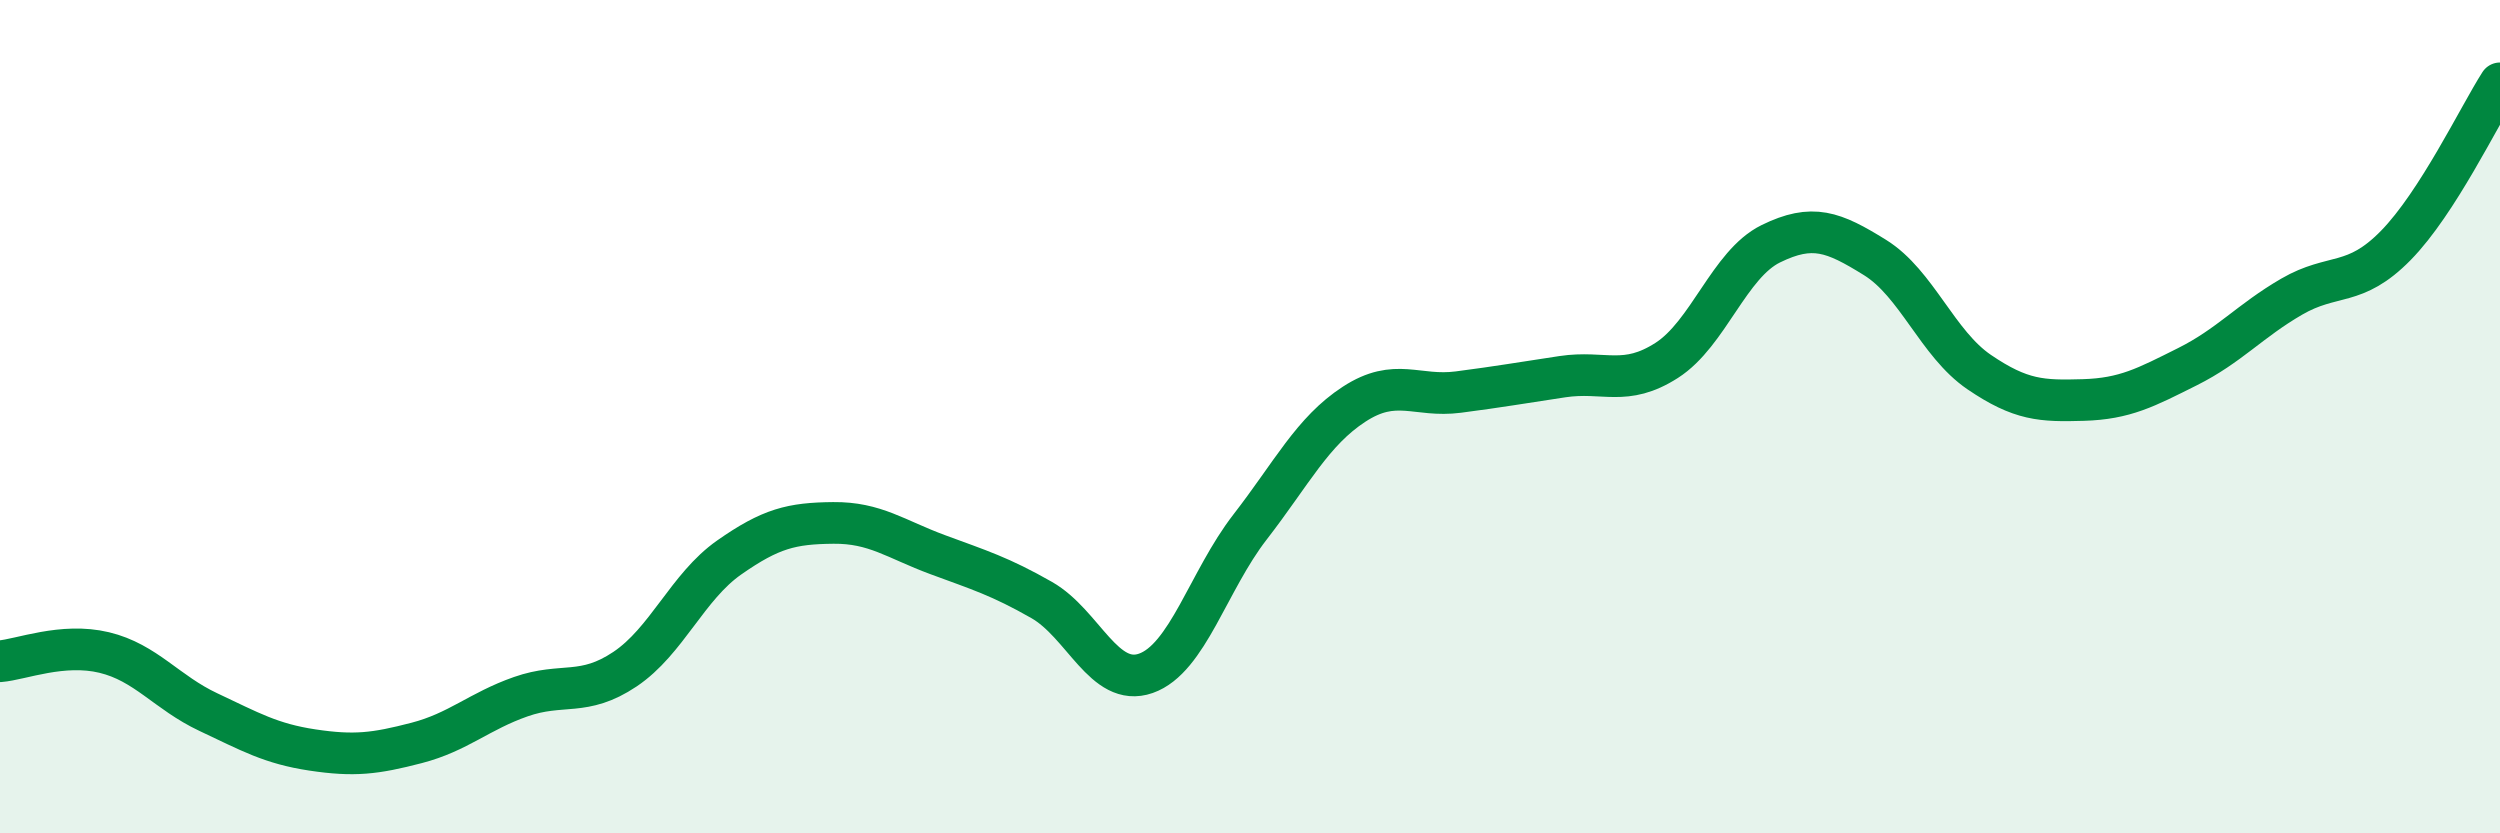
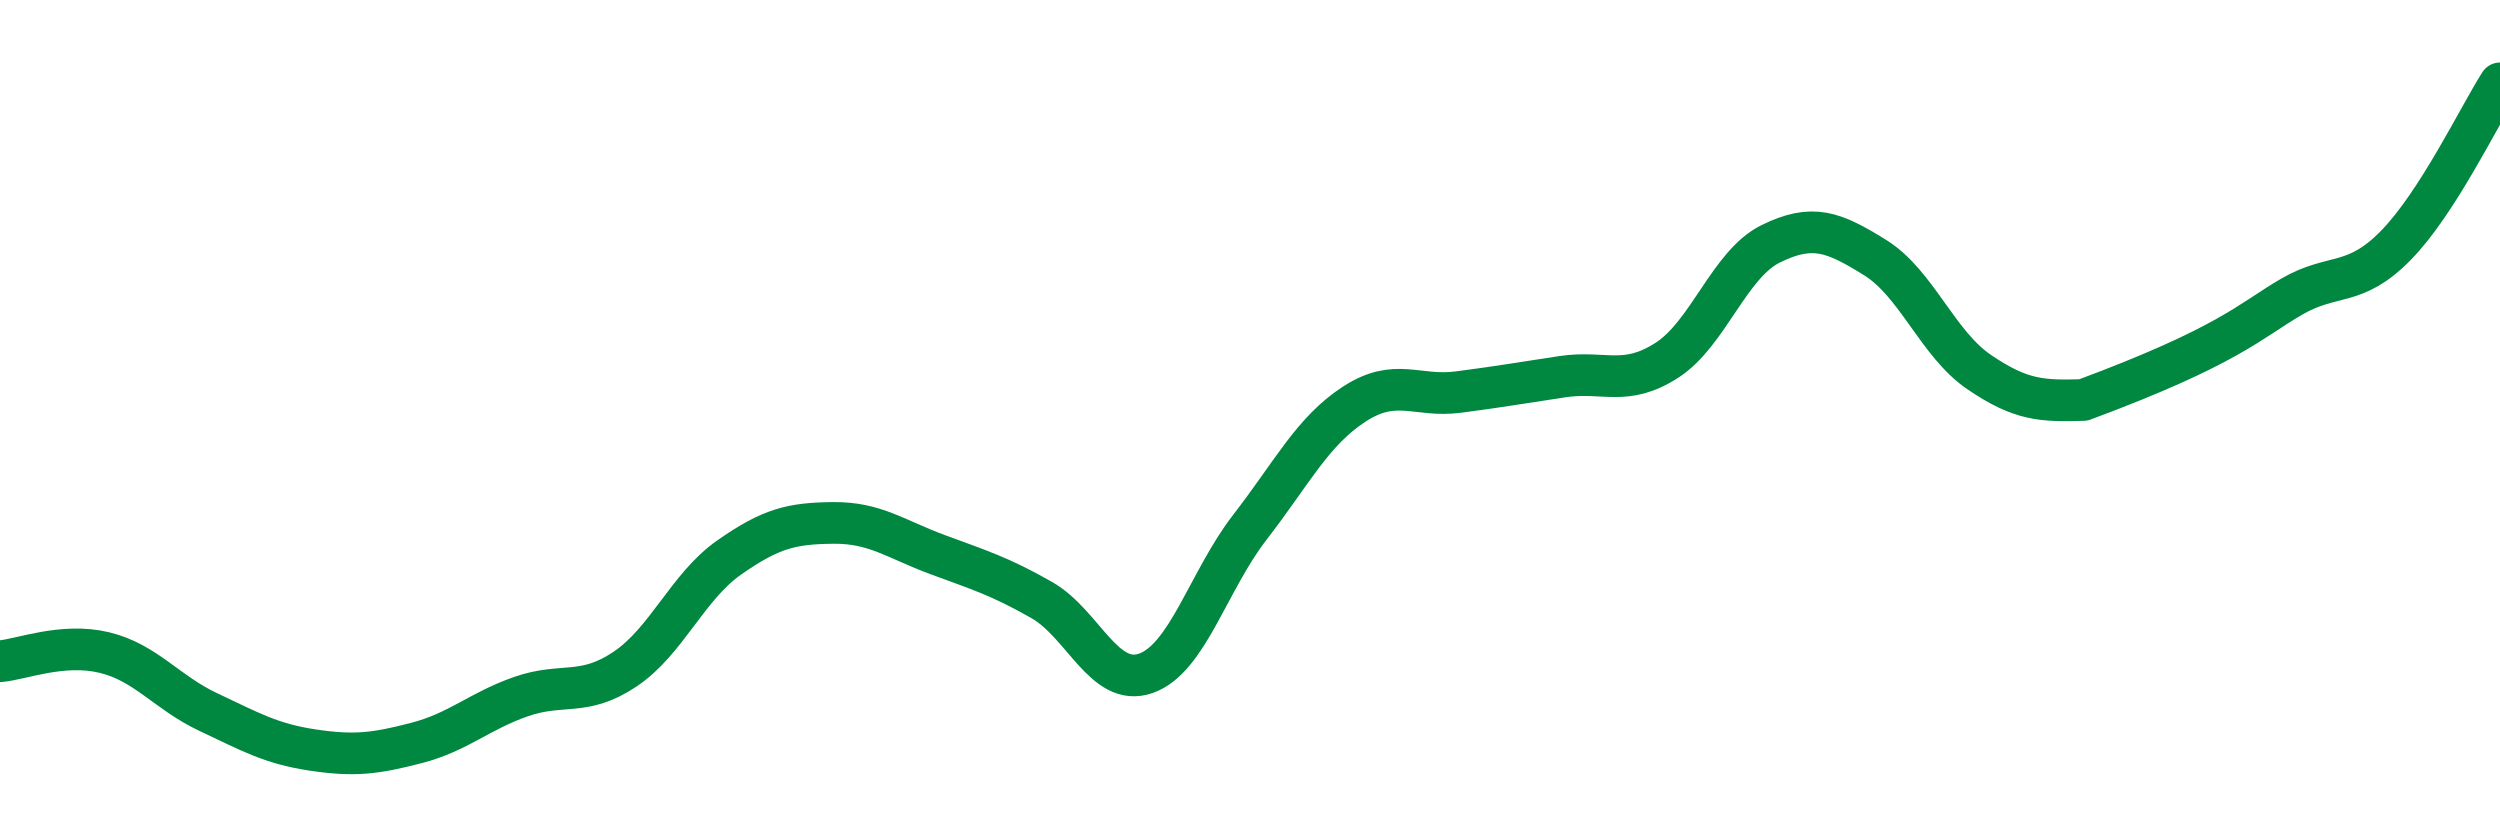
<svg xmlns="http://www.w3.org/2000/svg" width="60" height="20" viewBox="0 0 60 20">
-   <path d="M 0,15.87 C 0.5,15.83 1.5,15.42 2.5,15.66 C 3.5,15.9 4,16.62 5,17.09 C 6,17.56 6.5,17.85 7.5,18 C 8.5,18.15 9,18.09 10,17.83 C 11,17.57 11.5,17.07 12.5,16.72 C 13.5,16.37 14,16.73 15,16.06 C 16,15.39 16.5,14.08 17.5,13.38 C 18.5,12.68 19,12.56 20,12.55 C 21,12.54 21.5,12.94 22.5,13.31 C 23.5,13.68 24,13.83 25,14.4 C 26,14.97 26.5,16.51 27.5,16.16 C 28.5,15.81 29,13.94 30,12.65 C 31,11.36 31.5,10.35 32.5,9.7 C 33.5,9.05 34,9.54 35,9.41 C 36,9.28 36.5,9.19 37.5,9.04 C 38.5,8.89 39,9.29 40,8.65 C 41,8.01 41.5,6.34 42.5,5.85 C 43.5,5.36 44,5.56 45,6.18 C 46,6.8 46.5,8.25 47.5,8.93 C 48.5,9.61 49,9.63 50,9.6 C 51,9.57 51.5,9.3 52.5,8.8 C 53.5,8.3 54,7.7 55,7.12 C 56,6.54 56.5,6.91 57.5,5.89 C 58.5,4.87 59.5,2.78 60,2L60 20L0 20Z" fill="#008740" opacity="0.1" stroke-linecap="round" stroke-linejoin="round" />
-   <path d="M 0,15.87 C 0.5,15.83 1.5,15.42 2.5,15.66 C 3.5,15.9 4,16.62 5,17.09 C 6,17.56 6.5,17.85 7.5,18 C 8.5,18.15 9,18.09 10,17.83 C 11,17.57 11.5,17.07 12.5,16.72 C 13.5,16.37 14,16.73 15,16.06 C 16,15.39 16.5,14.08 17.5,13.38 C 18.5,12.68 19,12.56 20,12.55 C 21,12.54 21.5,12.94 22.5,13.31 C 23.5,13.68 24,13.83 25,14.4 C 26,14.97 26.5,16.51 27.5,16.16 C 28.5,15.81 29,13.94 30,12.65 C 31,11.36 31.5,10.35 32.5,9.7 C 33.5,9.05 34,9.54 35,9.41 C 36,9.28 36.5,9.19 37.5,9.04 C 38.5,8.89 39,9.29 40,8.65 C 41,8.01 41.5,6.34 42.5,5.85 C 43.5,5.36 44,5.56 45,6.18 C 46,6.8 46.5,8.25 47.5,8.93 C 48.5,9.61 49,9.63 50,9.6 C 51,9.57 51.5,9.3 52.5,8.8 C 53.5,8.3 54,7.7 55,7.12 C 56,6.54 56.5,6.91 57.5,5.89 C 58.5,4.87 59.5,2.78 60,2" stroke="#008740" stroke-width="1" fill="none" stroke-linecap="round" stroke-linejoin="round" />
+   <path d="M 0,15.87 C 0.5,15.83 1.5,15.42 2.5,15.66 C 3.5,15.9 4,16.62 5,17.09 C 6,17.56 6.5,17.85 7.5,18 C 8.5,18.15 9,18.09 10,17.83 C 11,17.57 11.5,17.07 12.5,16.72 C 13.5,16.37 14,16.73 15,16.06 C 16,15.39 16.5,14.08 17.5,13.38 C 18.5,12.68 19,12.56 20,12.55 C 21,12.54 21.5,12.94 22.5,13.31 C 23.5,13.68 24,13.83 25,14.4 C 26,14.97 26.5,16.51 27.5,16.16 C 28.5,15.81 29,13.94 30,12.65 C 31,11.36 31.5,10.35 32.5,9.7 C 33.5,9.05 34,9.54 35,9.41 C 36,9.28 36.5,9.19 37.5,9.04 C 38.5,8.89 39,9.29 40,8.65 C 41,8.01 41.5,6.34 42.5,5.85 C 43.5,5.36 44,5.56 45,6.18 C 46,6.8 46.5,8.25 47.5,8.93 C 48.5,9.61 49,9.63 50,9.6 C 53.5,8.3 54,7.7 55,7.12 C 56,6.54 56.5,6.91 57.5,5.89 C 58.5,4.87 59.5,2.78 60,2" stroke="#008740" stroke-width="1" fill="none" stroke-linecap="round" stroke-linejoin="round" />
</svg>